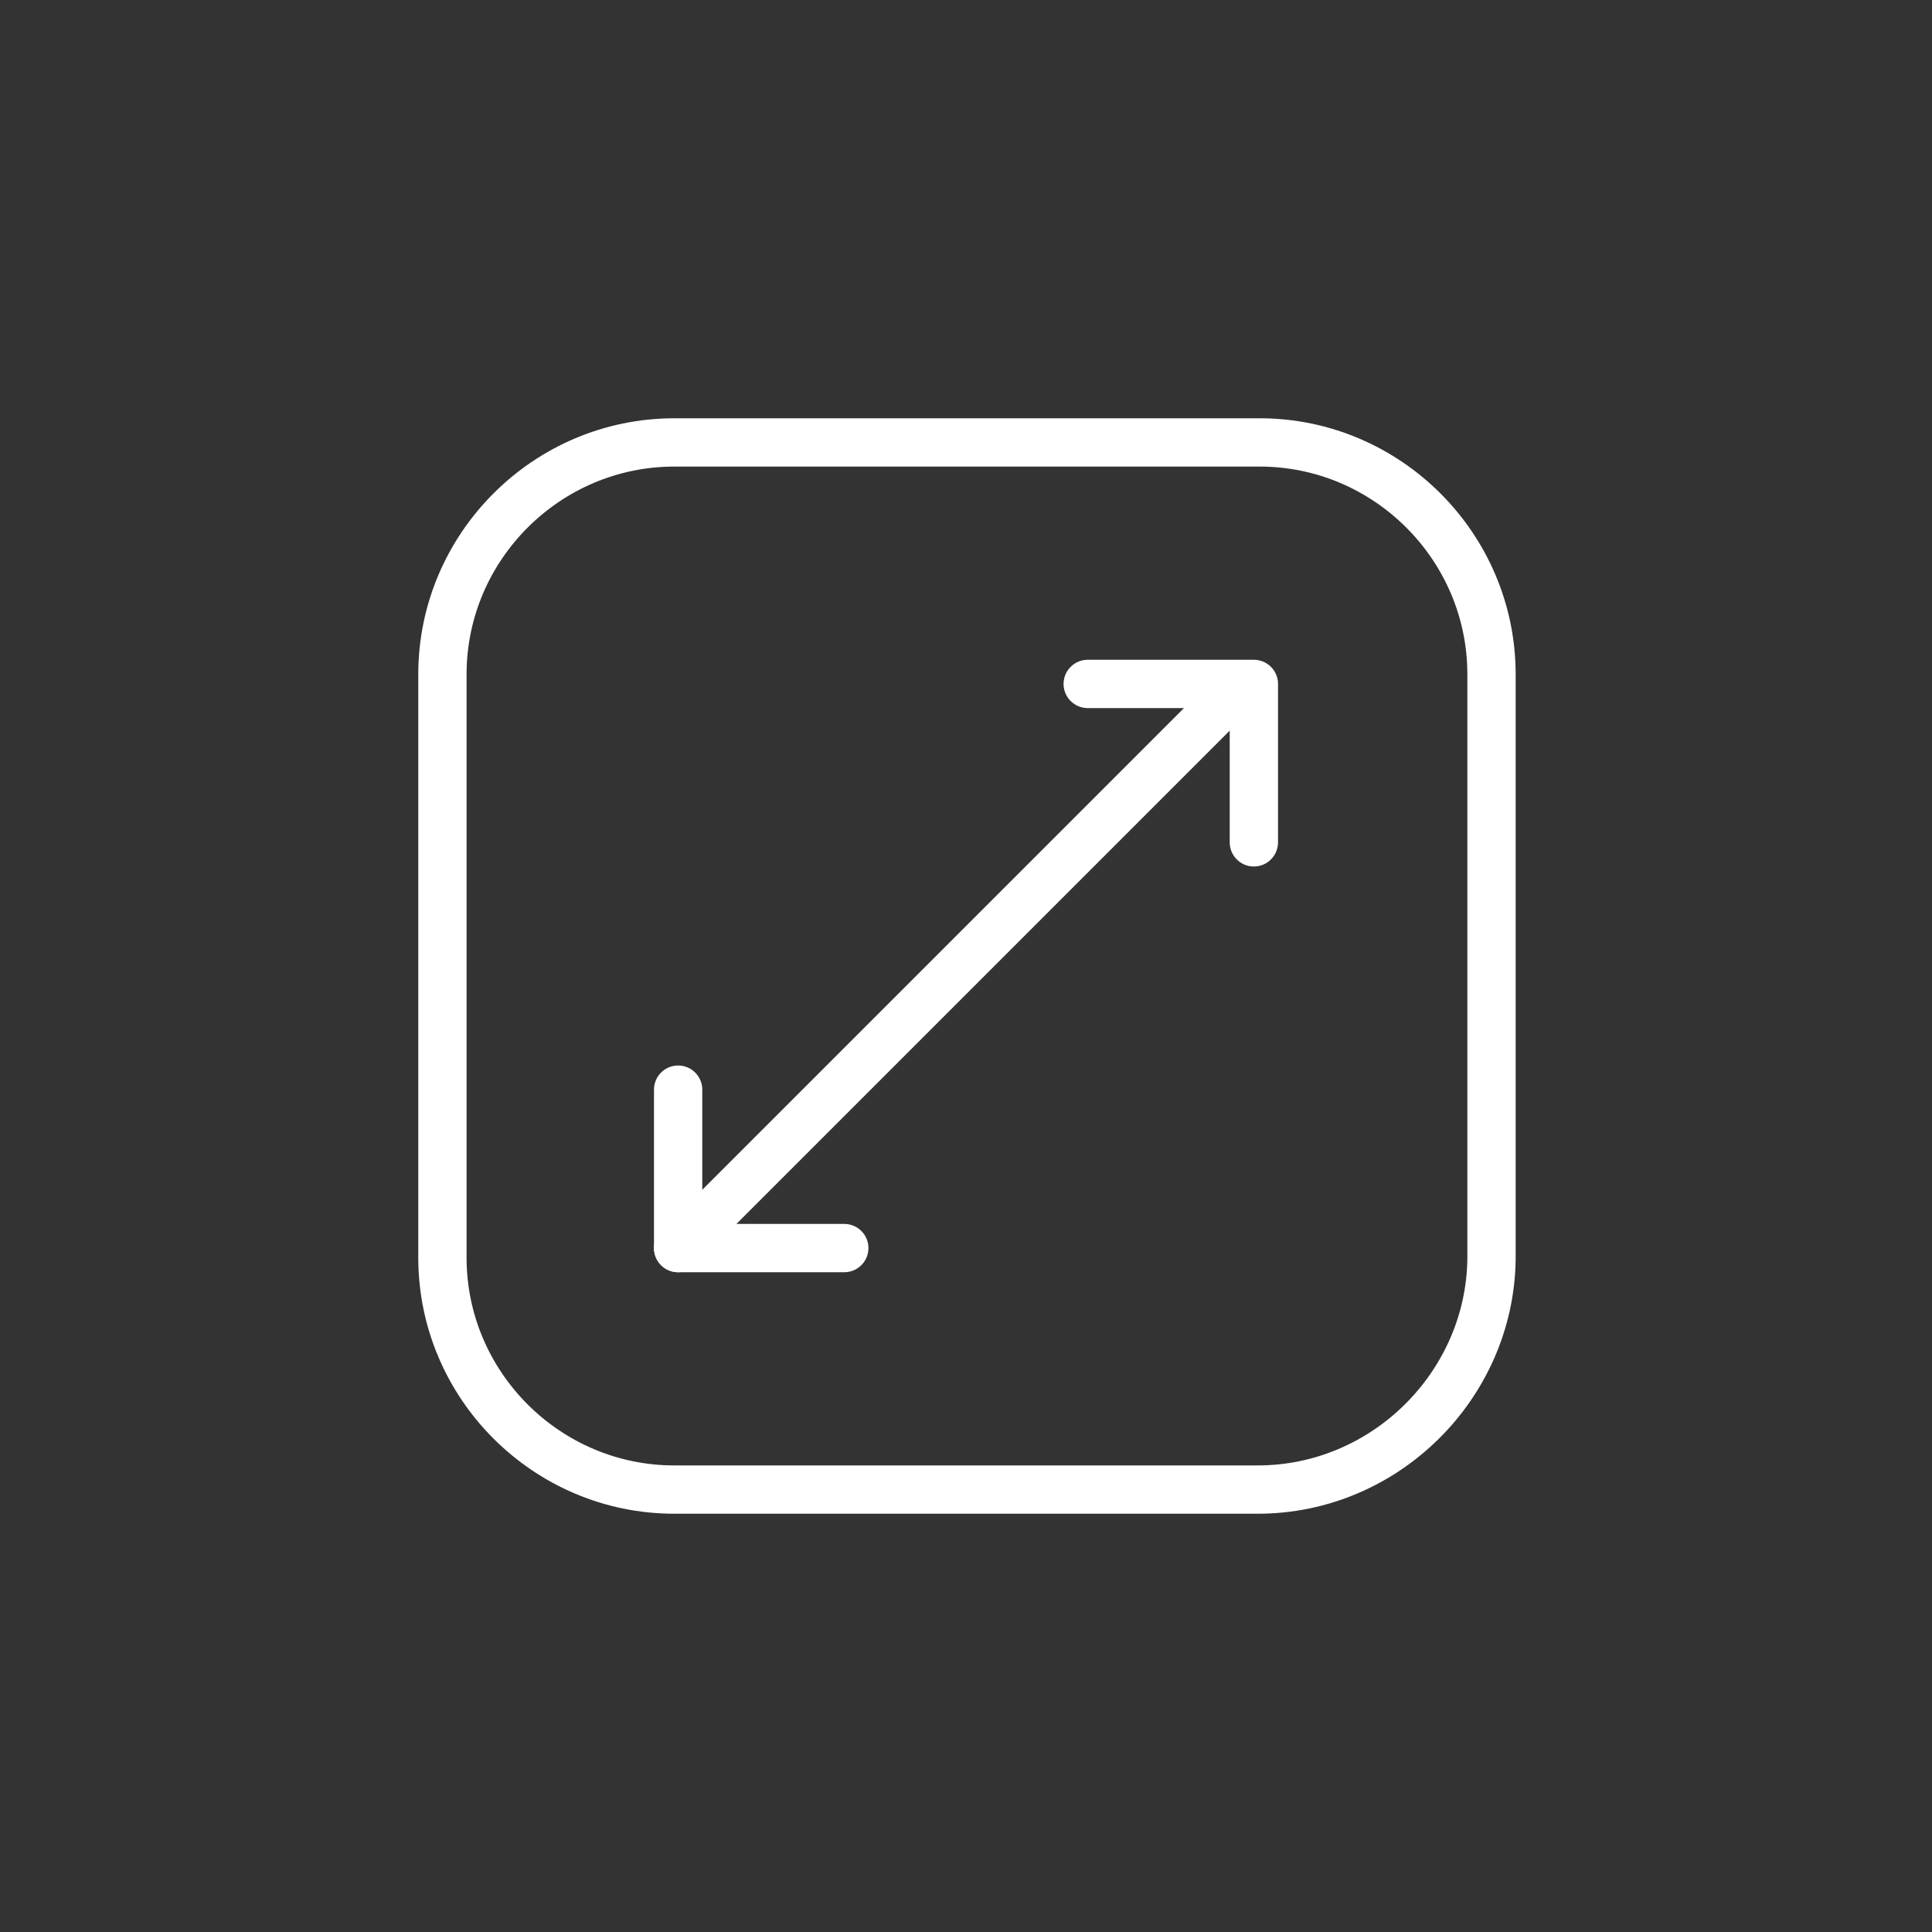
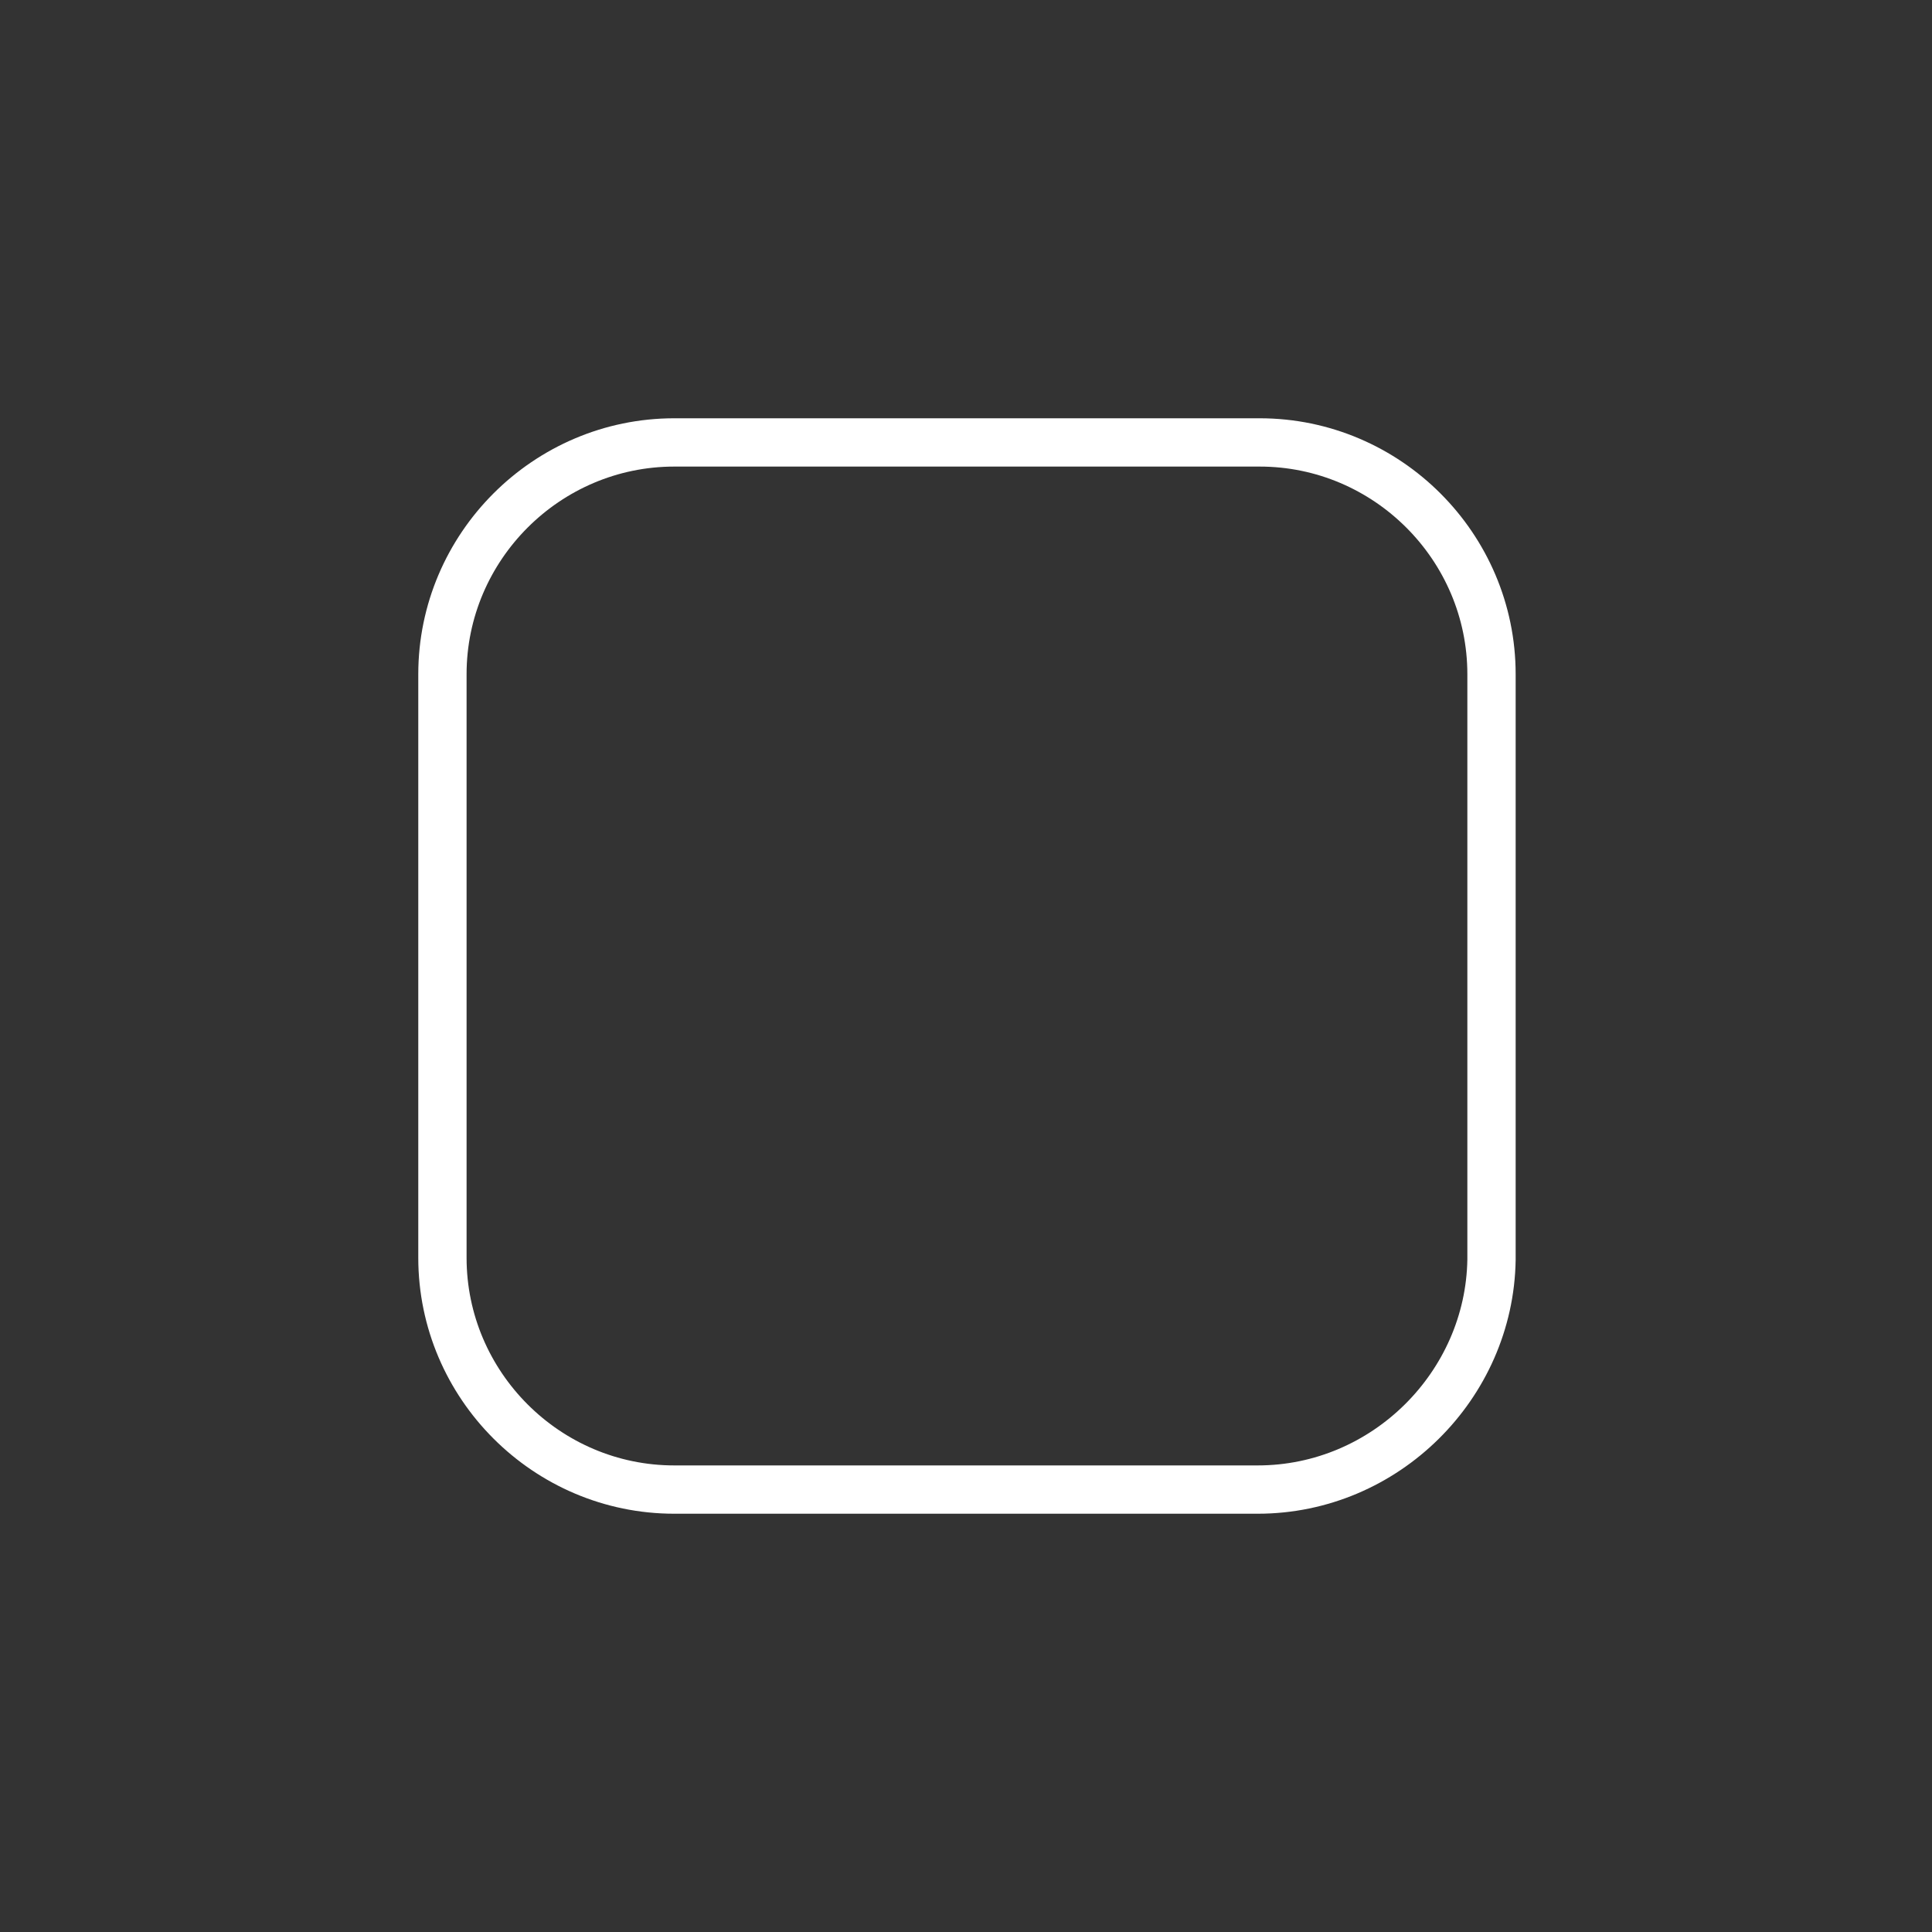
<svg xmlns="http://www.w3.org/2000/svg" version="1.1" x="0px" y="0px" viewBox="0 0 100 100" style="enable-background:new 0 0 100 100;" xml:space="preserve">
  <rect x="0" y="0" width="100" height="100" fill="#333333" stroke="none" />
  <style type="text/css">
	.st0{display:none;}
	.st1{display:inline;}
	.st2{display:inline;fill:#990099;}
	.st3{fill:#990099;}
	.st4{fill:none;stroke:#FFFFFF;stroke-width:2.5;stroke-linecap:round;stroke-linejoin:round;stroke-miterlimit:10;}
	.st5{fill:none;stroke:#FFFFFF;stroke-width:3.5;stroke-linecap:round;stroke-linejoin:round;stroke-miterlimit:10;}
	.st6{fill:#FFFFFF;}
	
		.st7{fill-rule:evenodd;clip-rule:evenodd;fill:none;stroke:#FFFFFF;stroke-width:2.5;stroke-linecap:round;stroke-linejoin:round;stroke-miterlimit:10;}
	.st8{fill:#FFFFFF;stroke:#FFFFFF;stroke-width:2.5;stroke-linecap:round;stroke-linejoin:round;stroke-miterlimit:10;}
	.st9{fill:none;stroke:#FFFFFF;stroke-width:2.5;stroke-linecap:round;stroke-linejoin:round;}
	.st10{fill:none;stroke:#FFFFFF;stroke-width:1.5;stroke-linecap:round;stroke-linejoin:round;stroke-miterlimit:10;}
	
		.st11{fill-rule:evenodd;clip-rule:evenodd;fill:none;stroke:#FFFFFF;stroke-width:1.5;stroke-linecap:round;stroke-linejoin:round;stroke-miterlimit:10;}
	.st12{fill:none;stroke:#990099;stroke-width:2.5;stroke-linecap:round;stroke-linejoin:round;stroke-miterlimit:10;}
	.st13{fill:none;stroke:#990099;stroke-width:3.5;stroke-linecap:round;stroke-linejoin:round;stroke-miterlimit:10;}
	
		.st14{fill-rule:evenodd;clip-rule:evenodd;fill:none;stroke:#990099;stroke-width:2.5;stroke-linecap:round;stroke-linejoin:round;stroke-miterlimit:10;}
	.st15{fill:#990099;stroke:#990099;stroke-width:2.5;stroke-linecap:round;stroke-linejoin:round;stroke-miterlimit:10;}
	.st16{fill:none;stroke:#990099;stroke-width:2.5;stroke-linecap:round;stroke-linejoin:round;}
	.st17{fill:none;}
	.st18{fill:none;stroke:#000000;stroke-width:0.3;stroke-miterlimit:10;}
	.st19{fill:#454545;}
	.st20{fill:none;stroke:#990099;stroke-miterlimit:10;}
	.st21{fill:none;stroke:#990099;stroke-width:1.5;stroke-miterlimit:10;}
	.st22{fill:none;stroke:#990099;stroke-width:2;stroke-miterlimit:10;}
	.st23{fill:none;stroke:#990099;stroke-width:2.5;stroke-miterlimit:10;}
	.st24{fill:none;stroke:#FF00B1;stroke-width:0.5;stroke-miterlimit:10;}
	.st25{fill:none;stroke:#FF00B1;stroke-width:0.5;stroke-miterlimit:10;stroke-dasharray:2,2;}
	.st26{fill:none;stroke:#990099;stroke-width:4;stroke-miterlimit:10;}
	.st27{fill:none;stroke:#000000;stroke-width:4;stroke-miterlimit:10;}
	.st28{fill:url(#SVGID_00000169544623301066974170000007420980211735665806_);}
	.st29{fill:none;stroke:#000000;stroke-width:4;stroke-linecap:round;stroke-linejoin:round;stroke-miterlimit:10;}
	.st30{fill:url(#SVGID_00000035529079883898912210000016890802766895388546_);}
	.st31{fill:#FFFFFF;stroke:#000000;stroke-width:4;stroke-linecap:round;stroke-linejoin:round;stroke-miterlimit:10;}
	.st32{fill:url(#SVGID_00000109729099711586087170000009739765708316492982_);}
	.st33{fill:none;stroke:#FFFFFF;stroke-width:4;stroke-linecap:round;stroke-linejoin:round;stroke-miterlimit:10;}
	.st34{stroke:#000000;stroke-width:6;stroke-linecap:round;stroke-linejoin:round;stroke-miterlimit:10;}
	.st35{fill:url(#SVGID_00000105392821136773242900000010947976642594140822_);}
	.st36{fill:url(#SVGID_00000137113074577031213620000016829480169117547954_);}
	.st37{fill:url(#SVGID_00000116197340903213030570000008281982166034719662_);}
	.st38{fill:url(#SVGID_00000041981534545946566130000004580065684440718501_);}
	.st39{fill:url(#SVGID_00000176034540922067379770000012114866326357841333_);}
	.st40{fill:url(#SVGID_00000026122684144221515080000014421423550649309588_);}
	.st41{fill:url(#SVGID_00000013169734284294733520000012651954101326108331_);}
	.st42{fill:url(#SVGID_00000148623599894956525700000017013516768128892559_);}
	.st43{fill:url(#SVGID_00000161600670090255459970000000004144595165887150_);}
	.st44{fill:url(#SVGID_00000181771613712768646170000001863039463970290816_);}
	.st45{fill:url(#SVGID_00000106842335421125098610000011694570755811824023_);}
	.st46{fill:url(#SVGID_00000001634485180197132760000013839243944851097252_);}
	.st47{fill:url(#SVGID_00000040539522368095998820000000000042058079284099_);}
	.st48{fill:url(#SVGID_00000013178417302778279790000006727279292756922501_);}
	.st49{fill:url(#SVGID_00000092416526281742881590000007741046586025167537_);}
	.st50{fill:url(#SVGID_00000031207347662937859470000003186591580399092633_);}
	.st51{fill:url(#SVGID_00000025411906881629758730000014609673521677726136_);}
	.st52{fill:url(#SVGID_00000098182389934574640190000012355574296526388121_);}
	.st53{fill:none;stroke:#000000;stroke-width:4;stroke-linejoin:round;stroke-miterlimit:10;}
	.st54{fill:url(#SVGID_00000172431002962191973750000000334659779412241585_);}
	.st55{fill:url(#SVGID_00000082343380676221896460000002427277373757436593_);}
	.st56{fill:url(#SVGID_00000032650102590910154720000009713682581389066134_);}
	.st57{fill:url(#SVGID_00000027573853827294194540000001980562031397685906_);}
	.st58{fill:url(#SVGID_00000176009803970147388140000017609718084631139753_);}
	.st59{fill:url(#SVGID_00000063607103165653845510000007907450095573724569_);}
	.st60{fill:url(#SVGID_00000121248597374601275470000005437235182718341266_);}
	.st61{fill:url(#SVGID_00000034085648571103852520000017402665726661382316_);}
	.st62{fill:url(#SVGID_00000057870464854795989570000011379357096179330968_);}
</style>
  <g id="Labels" class="st0">
</g>
  <g id="Purple_Circles" class="st0">
-     <circle class="st2" cx="50" cy="50" r="50" />
-   </g>
+     </g>
  <g id="Icons__x28_White_x29_">
    <g>
      <path class="st4" d="M65.1,77.1H34.9c-6.6,0-12-5.4-12-12V34.9c0-6.6,5.4-12,12-12h30.3c6.6,0,12,5.4,12,12v30.3    C77.1,71.7,71.7,77.1,65.1,77.1z" />
      <g>
-         <polyline class="st4" points="35.1,56.4 35.1,64.6 43.7,64.6    " />
-         <polyline class="st4" points="64.9,43.6 64.9,35.4 56.3,35.4    " />
-         <line class="st4" x1="63.6" y1="36.1" x2="35.1" y2="64.6" />
-       </g>
+         </g>
    </g>
  </g>
  <g id="Icons__x28_Purple_x29_">
</g>
  <g id="Categories">
</g>
</svg>